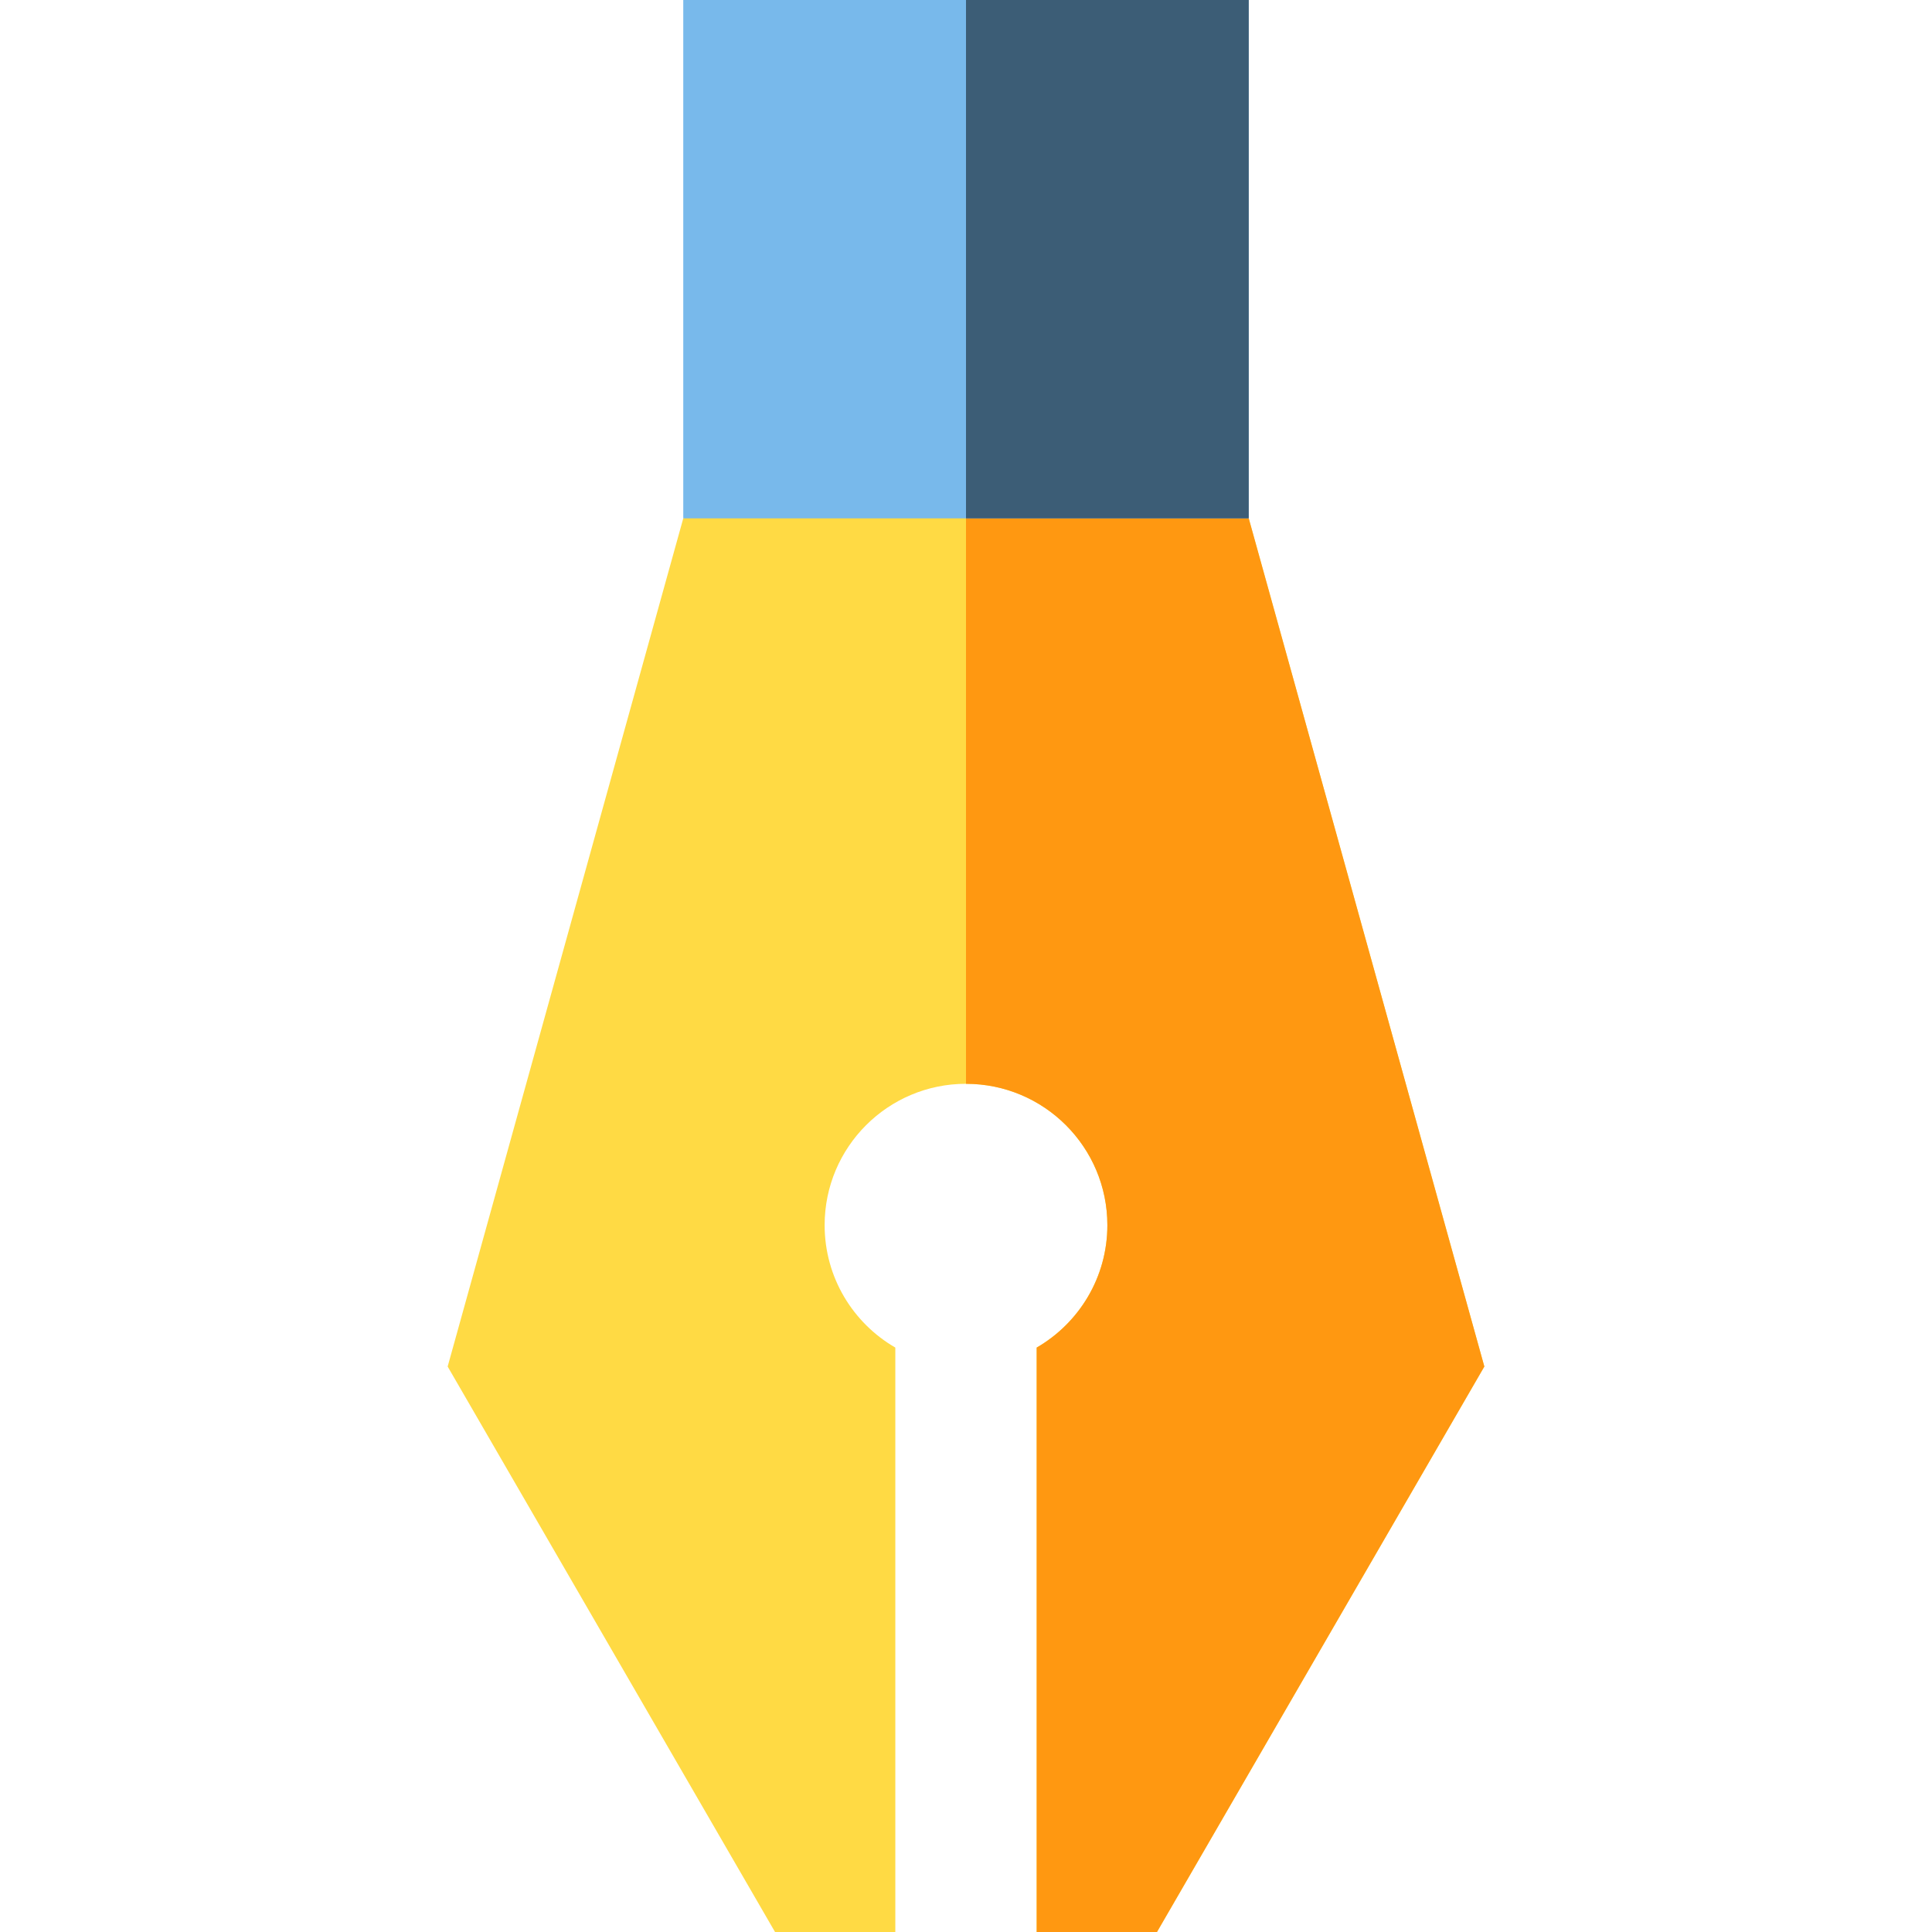
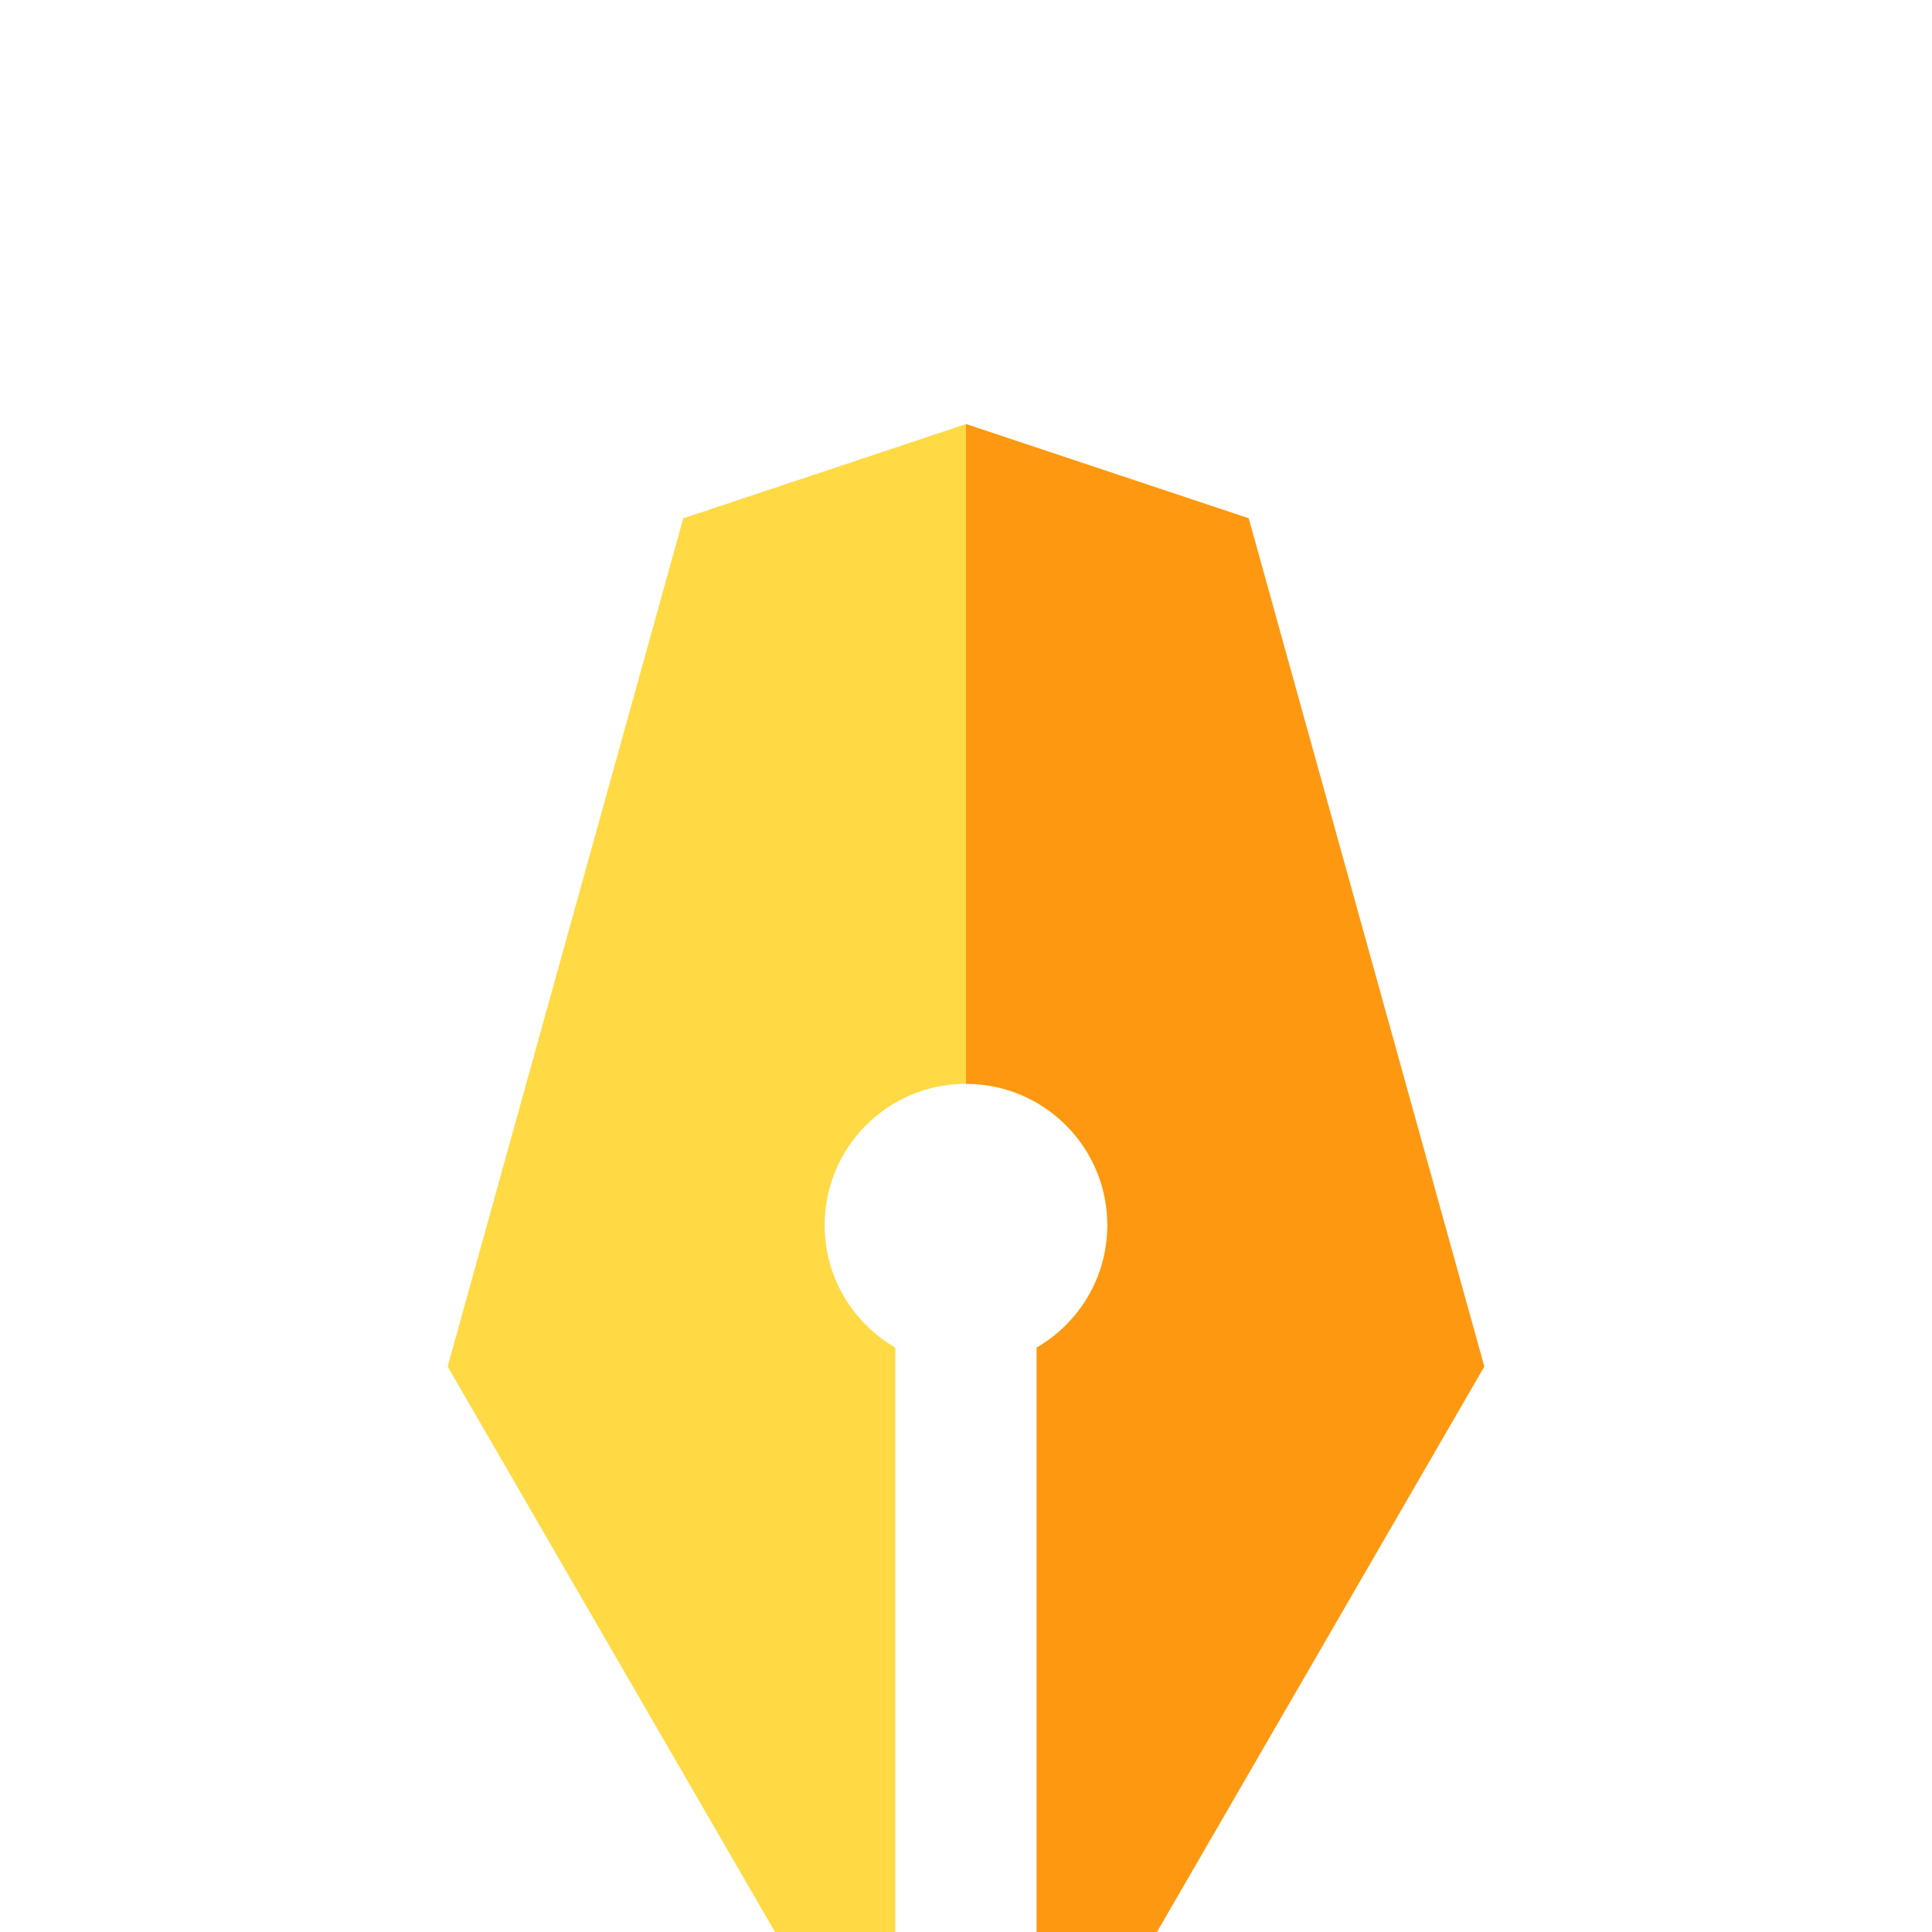
<svg xmlns="http://www.w3.org/2000/svg" version="1.1" id="Layer_1" viewBox="0 0 512 512" xml:space="preserve">
-   <path style="fill:#FFDA44;" d="M330.927,137.366L256,112.39l-74.927,24.976l-62.439,224.78L205.392,512h31.876V357.122  c-11.195-6.479-18.732-18.576-18.732-32.44c0-20.69,16.774-37.463,37.463-37.463s37.463,16.774,37.463,37.463  c0,13.864-7.536,25.961-18.732,32.44V512h31.876l86.758-149.854L330.927,137.366z" />
+   <path style="fill:#FFDA44;" d="M330.927,137.366L256,112.39l-74.927,24.976l-62.439,224.78L205.392,512h31.876V357.122  c-11.195-6.479-18.732-18.576-18.732-32.44c0-20.69,16.774-37.463,37.463-37.463s37.463,16.774,37.463,37.463  c0,13.864-7.536,25.961-18.732,32.44V512h31.876L330.927,137.366z" />
  <path style="fill:#FF9811;" d="M330.927,137.366L256,112.39V287.22c20.69,0,37.463,16.774,37.463,37.463  c0,13.864-7.536,25.961-18.732,32.44V512h31.876l86.758-149.854L330.927,137.366z" />
-   <rect x="181.073" style="fill:#78B9EB;" width="149.854" height="137.366" />
-   <rect x="256" style="fill:#3C5D76;" width="74.927" height="137.366" />
</svg>